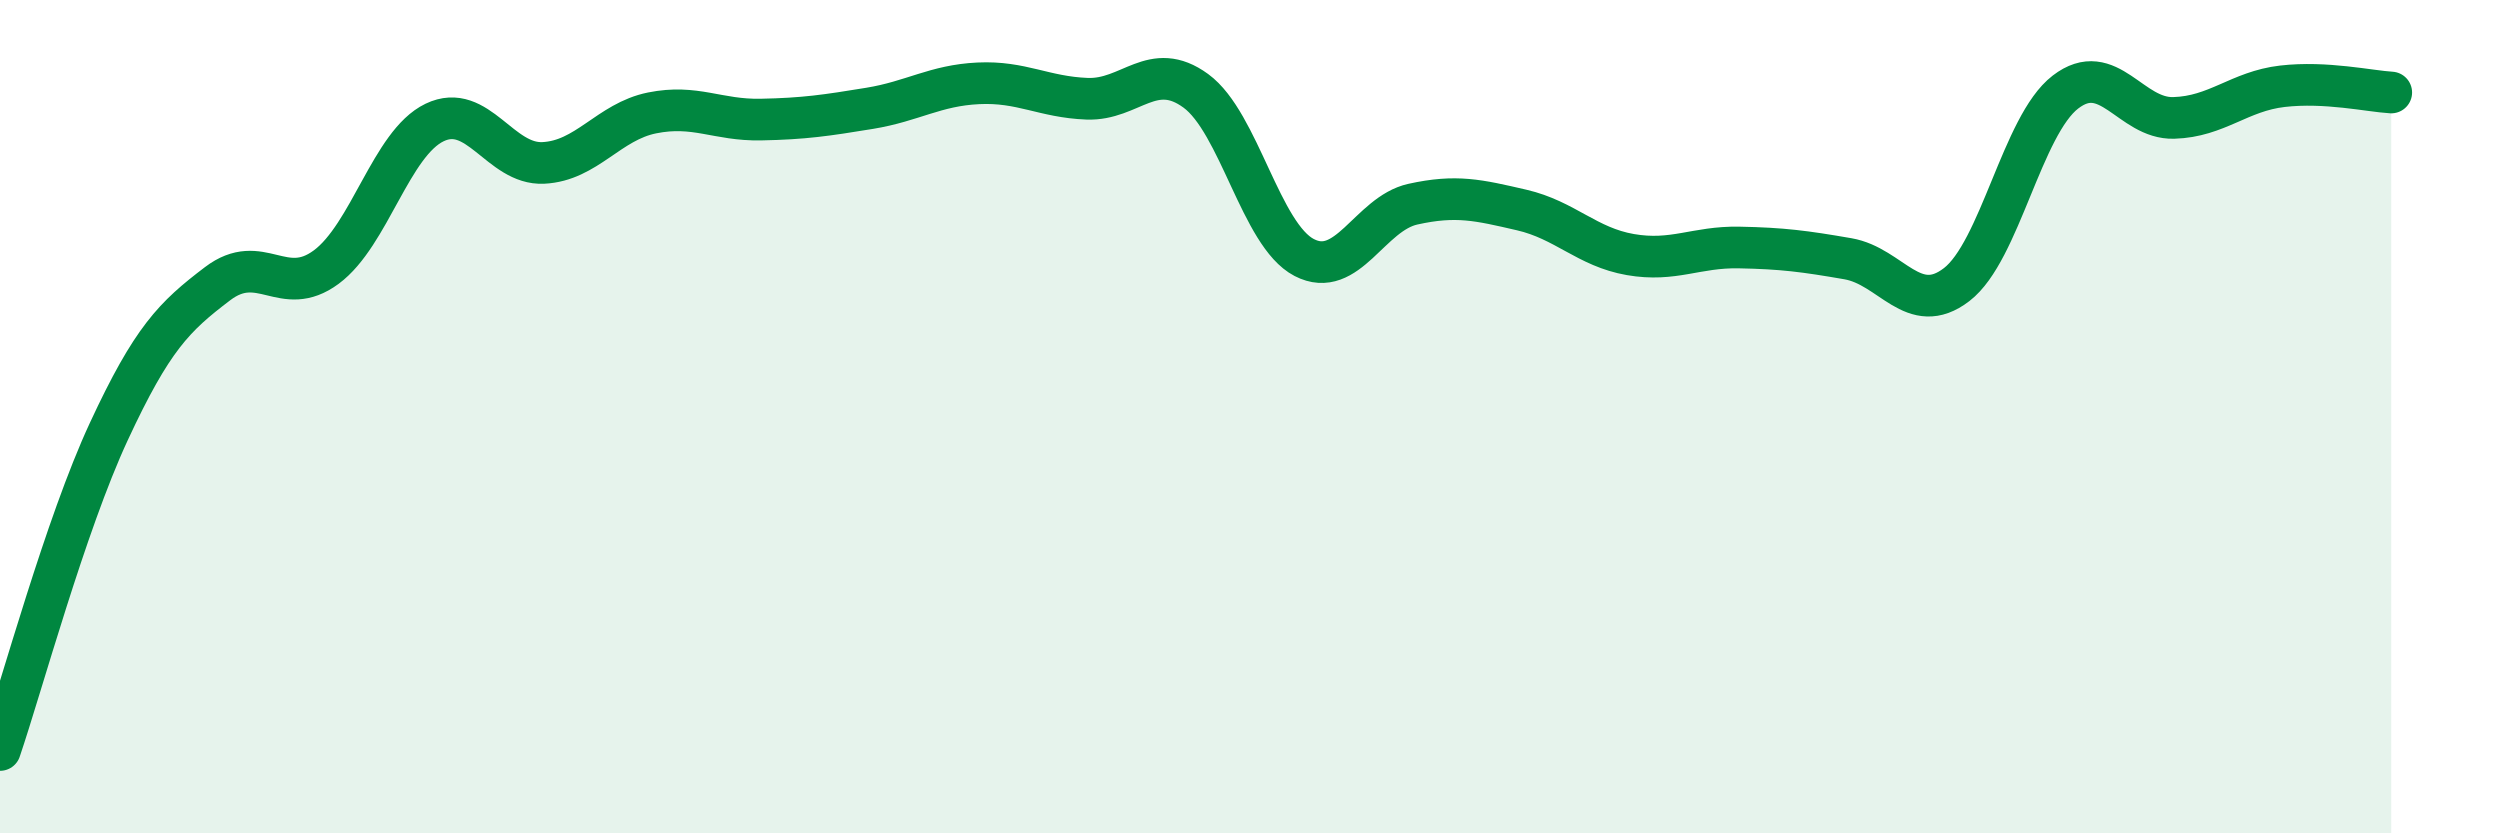
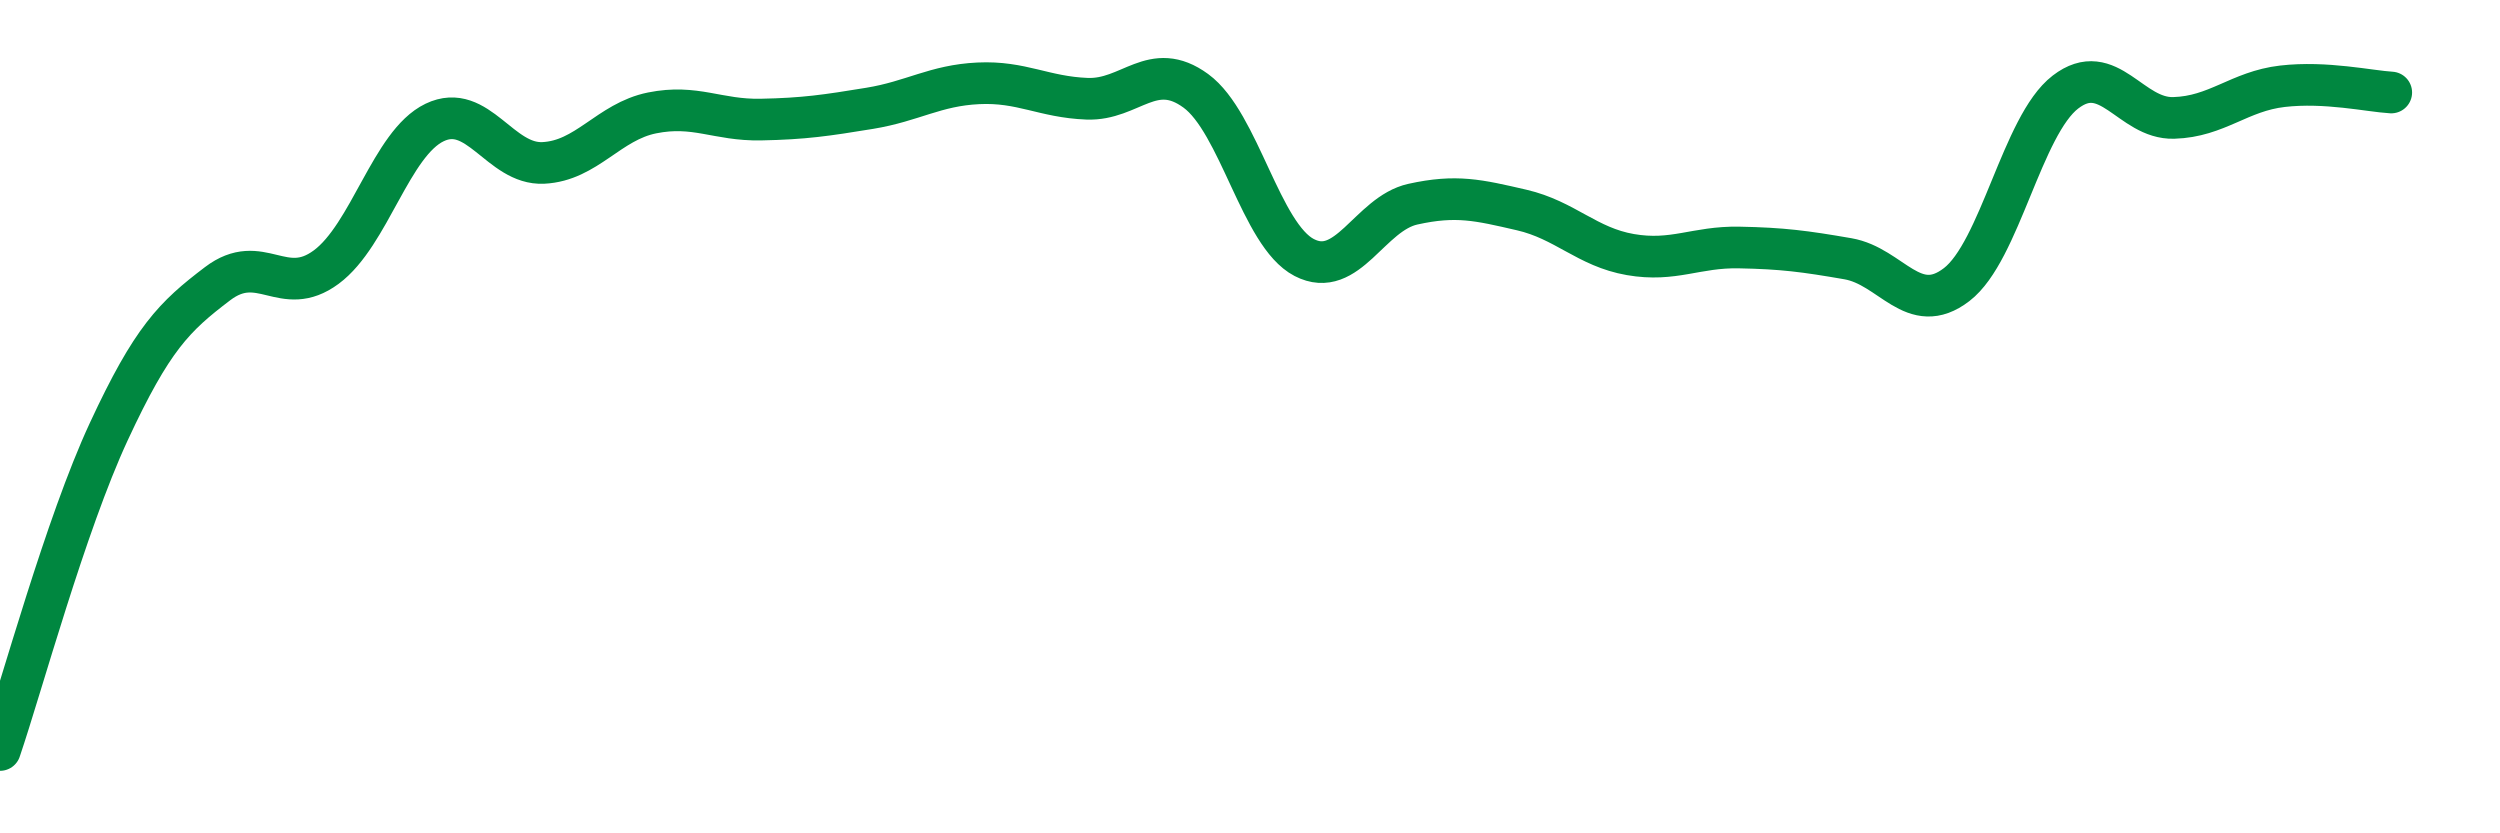
<svg xmlns="http://www.w3.org/2000/svg" width="60" height="20" viewBox="0 0 60 20">
-   <path d="M 0,18 C 0.52,16.47 1.57,12.6 2.61,10.36 C 3.65,8.12 4.18,7.6 5.22,6.81 C 6.26,6.02 6.79,7.18 7.83,6.41 C 8.87,5.64 9.39,3.44 10.43,2.94 C 11.47,2.44 12,3.96 13.04,3.91 C 14.08,3.86 14.61,2.92 15.65,2.71 C 16.69,2.5 17.22,2.89 18.26,2.87 C 19.3,2.85 19.83,2.77 20.87,2.6 C 21.91,2.43 22.44,2.05 23.48,2 C 24.52,1.95 25.05,2.33 26.09,2.37 C 27.13,2.41 27.66,1.42 28.7,2.18 C 29.74,2.94 30.26,5.64 31.3,6.18 C 32.34,6.72 32.87,5.13 33.91,4.9 C 34.95,4.67 35.48,4.8 36.52,5.04 C 37.56,5.28 38.09,5.93 39.13,6.11 C 40.17,6.29 40.7,5.92 41.74,5.94 C 42.78,5.96 43.31,6.03 44.35,6.21 C 45.39,6.39 45.92,7.63 46.96,6.83 C 48,6.03 48.53,3.01 49.57,2.21 C 50.61,1.41 51.13,2.86 52.17,2.83 C 53.21,2.8 53.74,2.19 54.78,2.07 C 55.82,1.95 56.87,2.19 57.39,2.22L57.39 20L0 20Z" fill="#008740" opacity="0.1" stroke-linecap="round" stroke-linejoin="round" />
  <path d="M 0,18 C 0.52,16.47 1.57,12.6 2.61,10.36 C 3.65,8.12 4.18,7.6 5.22,6.81 C 6.26,6.02 6.79,7.18 7.83,6.41 C 8.87,5.64 9.39,3.44 10.43,2.94 C 11.47,2.44 12,3.96 13.04,3.91 C 14.08,3.86 14.61,2.92 15.65,2.71 C 16.69,2.5 17.22,2.89 18.26,2.87 C 19.3,2.85 19.83,2.77 20.87,2.6 C 21.91,2.43 22.44,2.05 23.48,2 C 24.52,1.95 25.05,2.33 26.09,2.37 C 27.13,2.41 27.66,1.42 28.7,2.18 C 29.74,2.94 30.26,5.64 31.3,6.18 C 32.34,6.72 32.87,5.13 33.91,4.9 C 34.95,4.67 35.48,4.8 36.52,5.04 C 37.56,5.28 38.09,5.93 39.13,6.11 C 40.17,6.29 40.7,5.92 41.74,5.94 C 42.78,5.96 43.31,6.03 44.35,6.21 C 45.39,6.39 45.92,7.63 46.96,6.83 C 48,6.03 48.53,3.01 49.57,2.21 C 50.61,1.41 51.13,2.86 52.17,2.83 C 53.21,2.8 53.74,2.19 54.78,2.07 C 55.82,1.95 56.87,2.19 57.39,2.22" stroke="#008740" stroke-width="1" fill="none" stroke-linecap="round" stroke-linejoin="round" />
</svg>